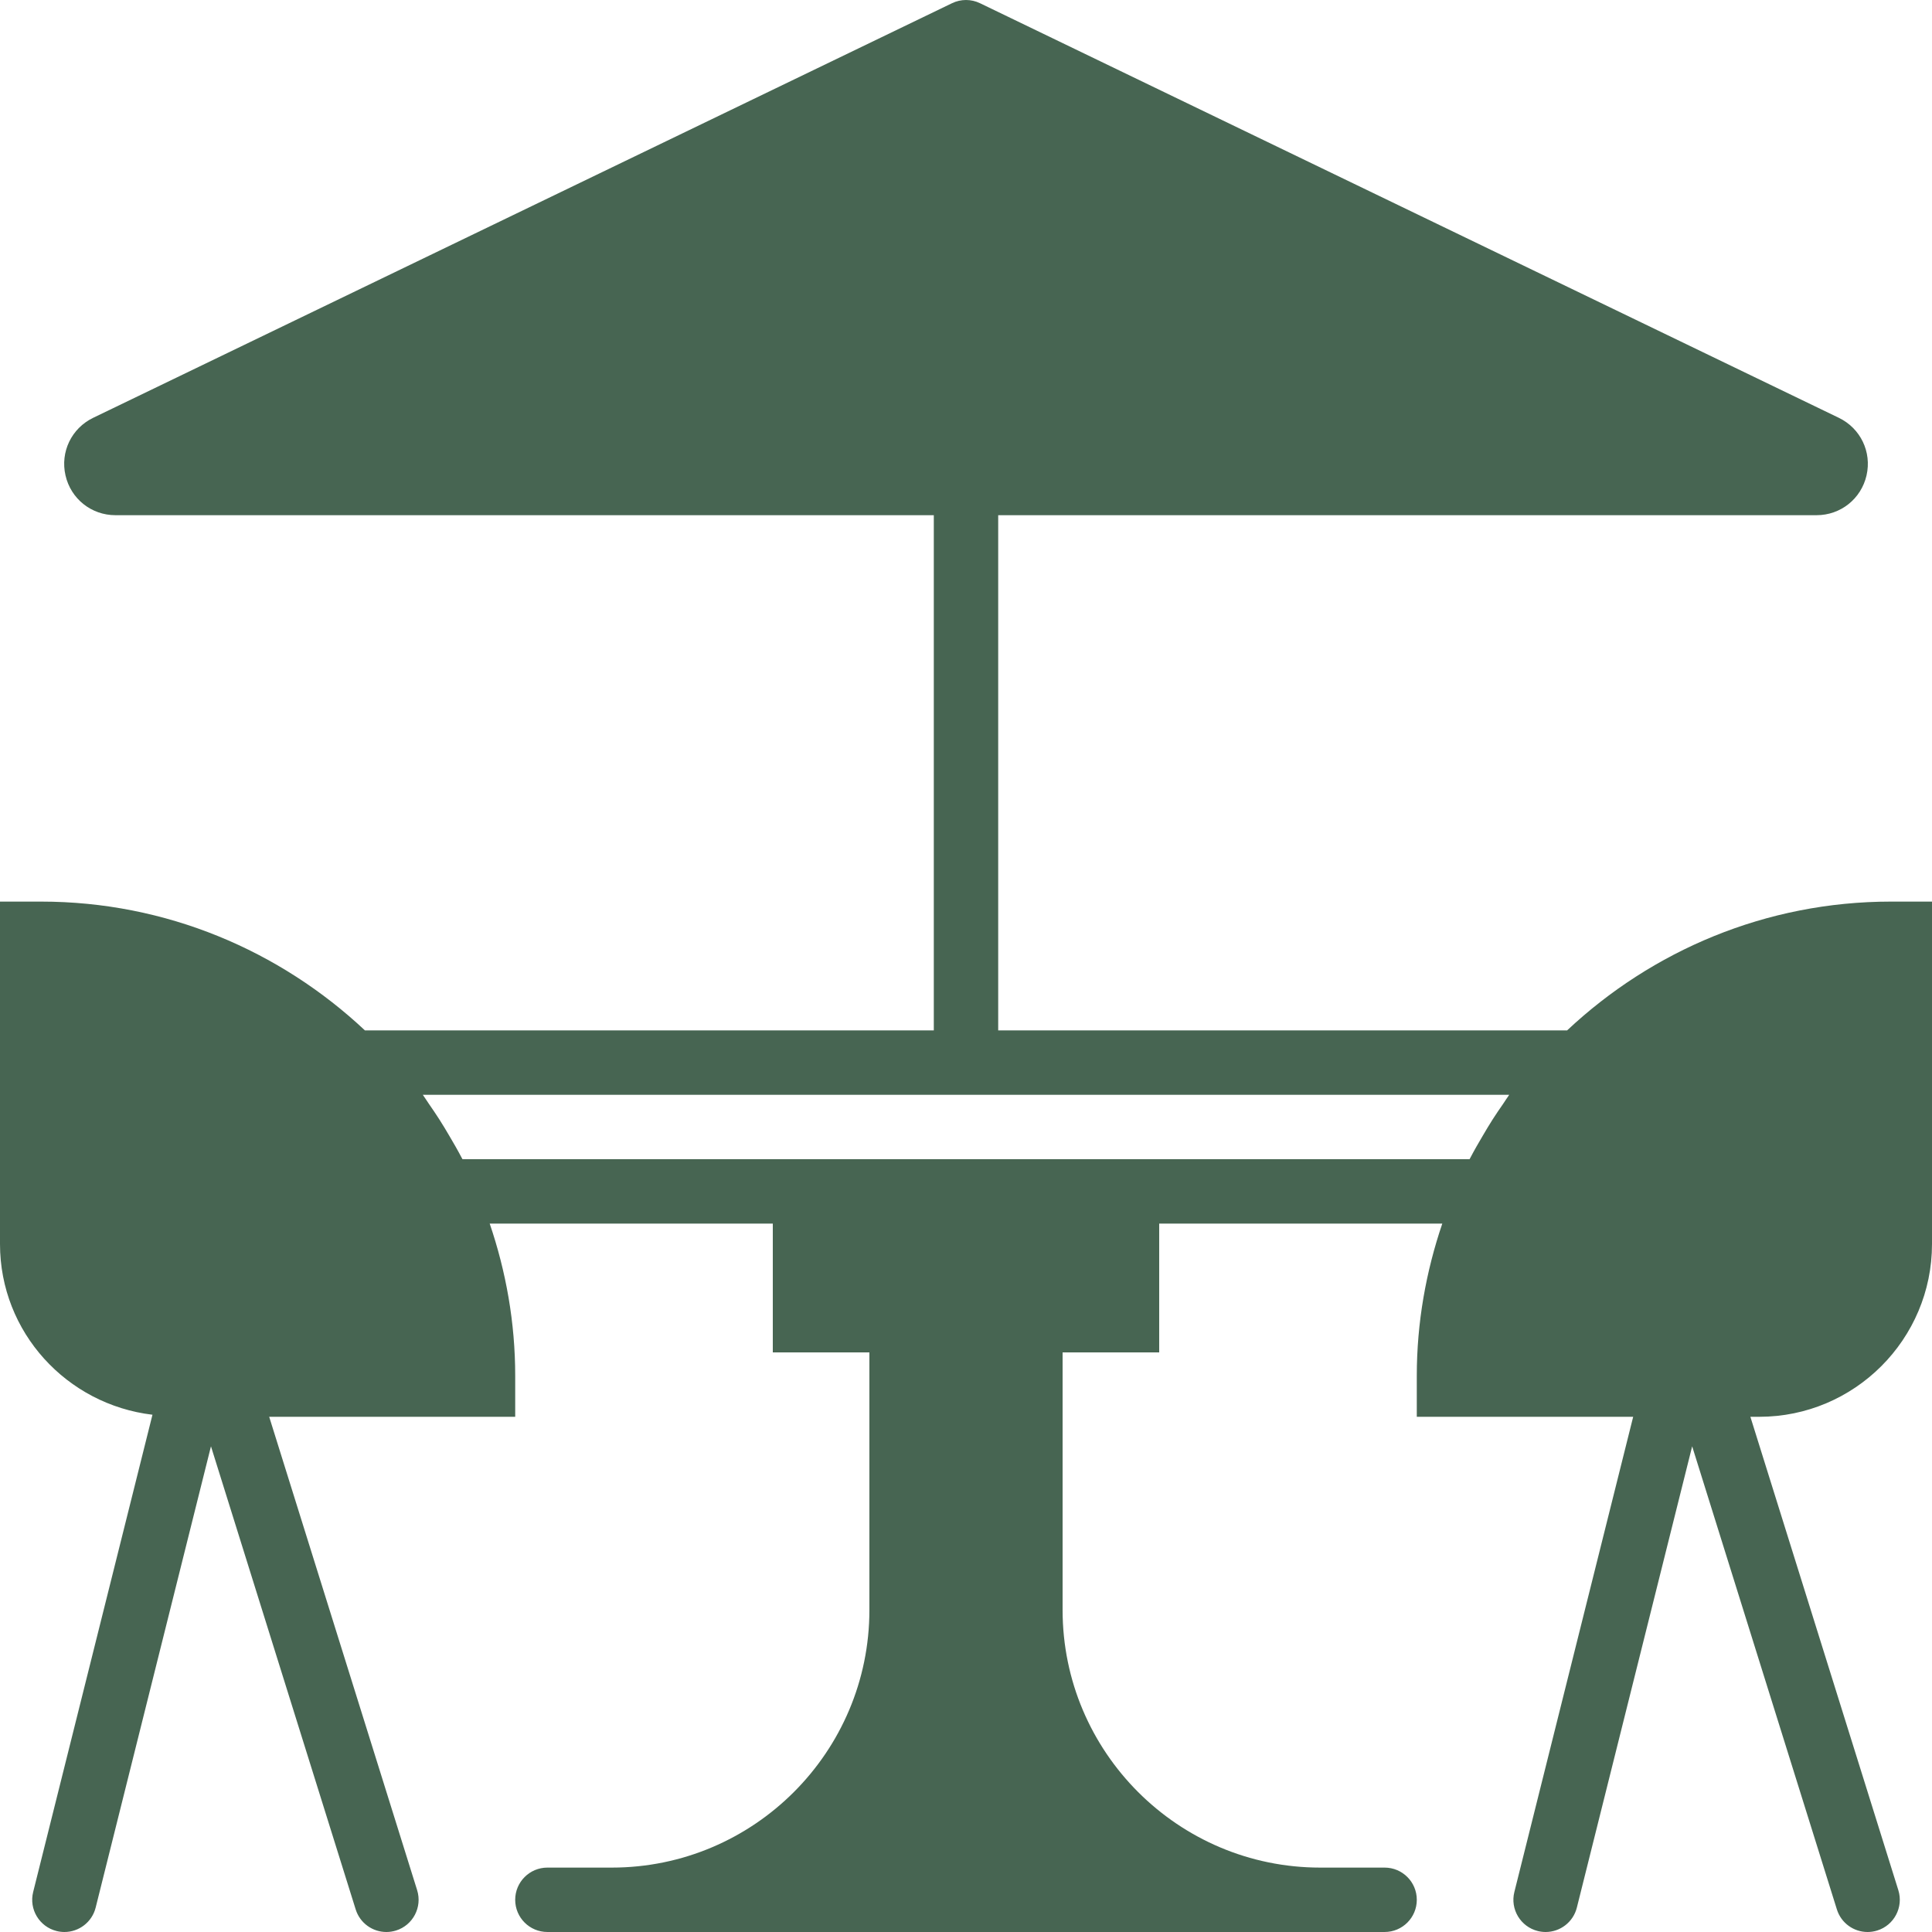
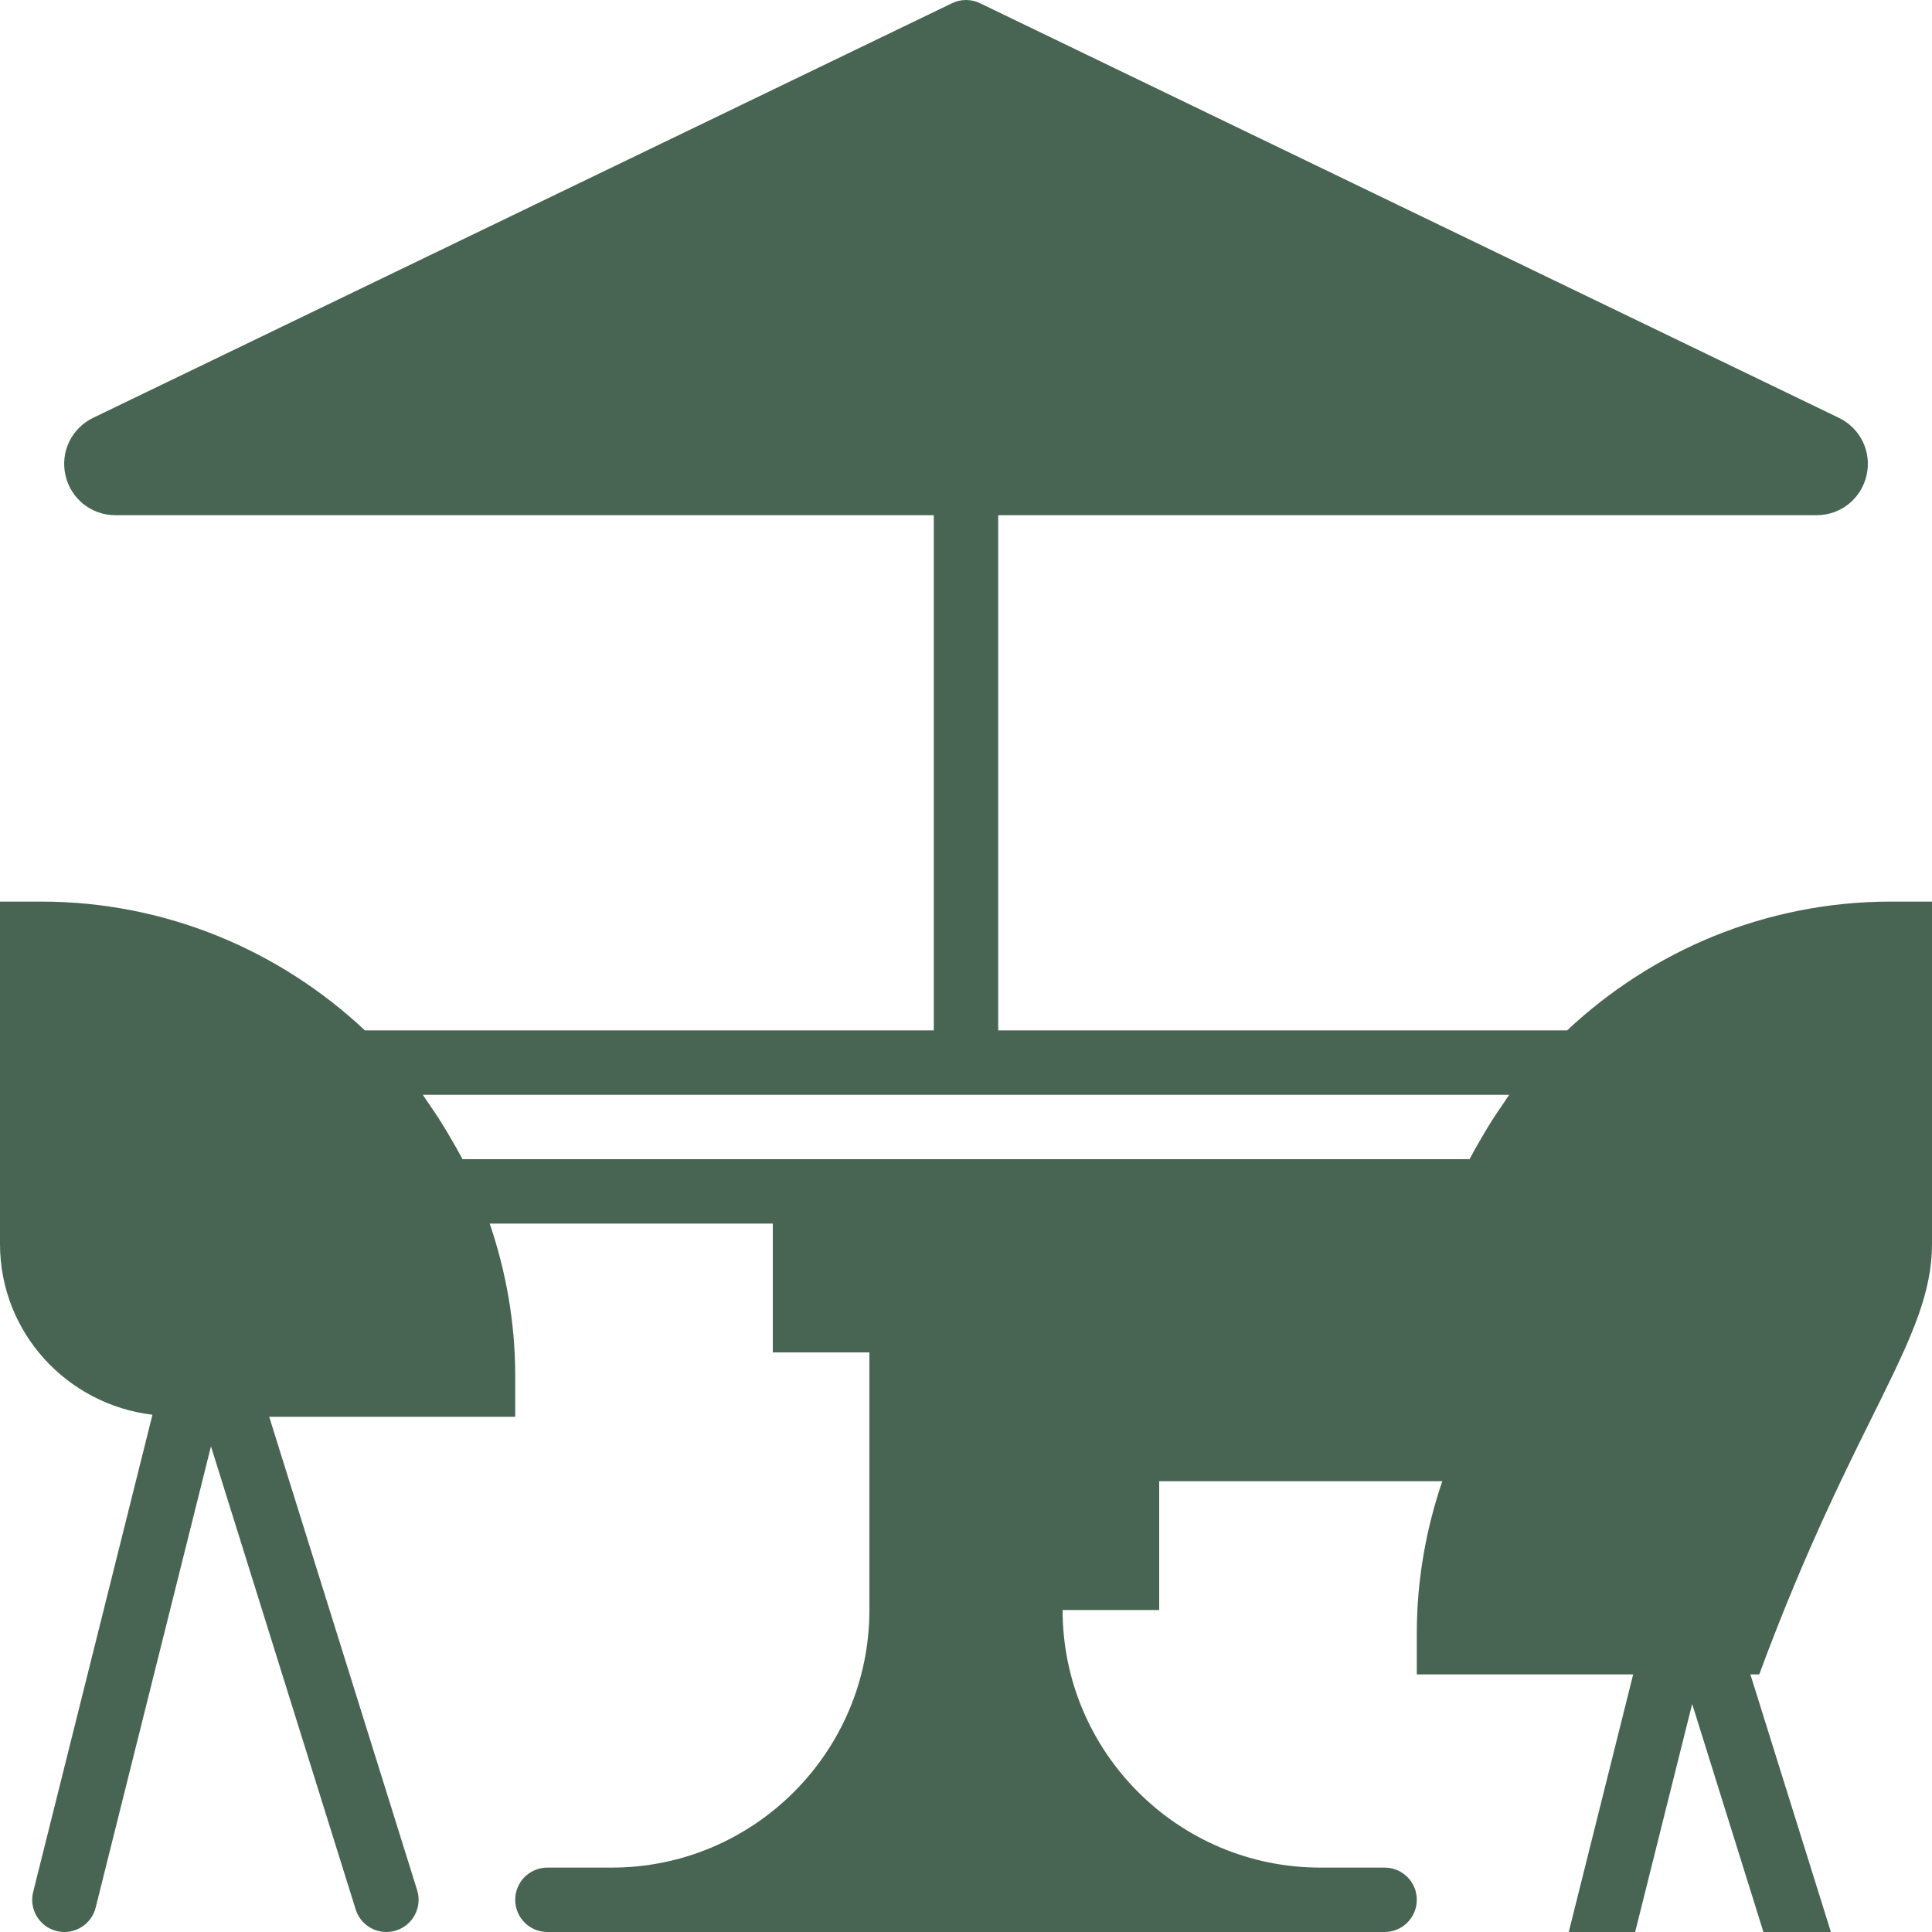
<svg xmlns="http://www.w3.org/2000/svg" fill="#476552" height="800px" width="800px" id="Layer_1" viewBox="0 0 512 512" xml:space="preserve">
  <g id="SVGRepo_bgCarrier" stroke-width="0" />
  <g id="SVGRepo_tracerCarrier" stroke-linecap="round" stroke-linejoin="round" />
  <g id="SVGRepo_iconCarrier">
    <g>
      <g>
-         <path d="M512,329.684v-90.752h-10.871c-33.195,0-63.343,13.03-85.828,34.133H264.533V136.532h216.883 c6.366,0,11.81-4.335,13.235-10.547c1.425-6.212-1.596-12.484-7.339-15.258L259.712,0.852c-2.347-1.135-5.077-1.135-7.415,0 L24.687,110.727c-5.734,2.773-8.755,9.045-7.33,15.258c1.417,6.212,6.861,10.547,13.235,10.547h216.875v136.533H96.708 c-22.494-21.103-52.634-34.133-85.837-34.133H0v90.752c0,23.398,17.724,42.539,40.405,45.235L8.789,501.401 c-1.143,4.565,1.638,9.199,6.212,10.342c0.691,0.171,1.391,0.256,2.074,0.256c3.823,0,7.305-2.586,8.277-6.468l30.558-122.24 l38.349,122.718c1.143,3.661,4.506,5.99,8.141,5.99c0.845,0,1.707-0.128,2.551-0.393c4.489-1.399,6.997-6.187,5.598-10.684 L71.339,375.466h65.195v-10.871c0-14.123-2.44-27.648-6.758-40.329H204.8v34.133h25.6v68.267 c0,37.641-30.626,68.267-68.267,68.267h-17.067c-4.71,0-8.533,3.814-8.533,8.533c0,4.719,3.823,8.533,8.533,8.533h17.067h187.733 h17.067c4.719,0,8.533-3.814,8.533-8.533c0-4.719-3.814-8.533-8.533-8.533h-17.067c-37.641,0-68.267-30.626-68.267-68.267v-68.267 h25.6v-34.133h75.025c-4.309,12.681-6.758,26.206-6.758,40.329v10.871h57.344l-31.488,125.935 c-1.143,4.565,1.638,9.199,6.212,10.342c0.691,0.171,1.391,0.256,2.074,0.256c3.823,0,7.305-2.586,8.277-6.468l30.558-122.24 l38.349,122.718c1.143,3.661,4.506,5.99,8.141,5.99c0.845,0,1.707-0.128,2.551-0.393c4.497-1.399,6.997-6.187,5.598-10.684 l-39.211-125.457h2.347C491.46,375.466,512,354.926,512,329.684z M398.353,292.522c-0.947,1.34-1.852,2.705-2.748,4.079 c-0.922,1.451-1.809,2.918-2.671,4.403c-1.135,1.929-2.253,3.849-3.285,5.837c-0.068,0.12-0.145,0.239-0.205,0.358H307.2H204.8 h-82.236c-0.068-0.119-0.145-0.239-0.205-0.358c-1.033-1.988-2.15-3.908-3.285-5.837c-0.87-1.485-1.749-2.953-2.68-4.403 c-0.887-1.374-1.801-2.739-2.739-4.079c-0.555-0.785-1.041-1.621-1.604-2.389h287.906 C399.394,290.9,398.899,291.737,398.353,292.522z" />
+         <path d="M512,329.684v-90.752h-10.871c-33.195,0-63.343,13.03-85.828,34.133H264.533V136.532h216.883 c6.366,0,11.81-4.335,13.235-10.547c1.425-6.212-1.596-12.484-7.339-15.258L259.712,0.852c-2.347-1.135-5.077-1.135-7.415,0 L24.687,110.727c-5.734,2.773-8.755,9.045-7.33,15.258c1.417,6.212,6.861,10.547,13.235,10.547h216.875v136.533H96.708 c-22.494-21.103-52.634-34.133-85.837-34.133H0v90.752c0,23.398,17.724,42.539,40.405,45.235L8.789,501.401 c-1.143,4.565,1.638,9.199,6.212,10.342c0.691,0.171,1.391,0.256,2.074,0.256c3.823,0,7.305-2.586,8.277-6.468l30.558-122.24 l38.349,122.718c1.143,3.661,4.506,5.99,8.141,5.99c0.845,0,1.707-0.128,2.551-0.393c4.489-1.399,6.997-6.187,5.598-10.684 L71.339,375.466h65.195v-10.871c0-14.123-2.44-27.648-6.758-40.329H204.8v34.133h25.6v68.267 c0,37.641-30.626,68.267-68.267,68.267h-17.067c-4.71,0-8.533,3.814-8.533,8.533c0,4.719,3.823,8.533,8.533,8.533h17.067h187.733 h17.067c4.719,0,8.533-3.814,8.533-8.533c0-4.719-3.814-8.533-8.533-8.533h-17.067c-37.641,0-68.267-30.626-68.267-68.267h25.6v-34.133h75.025c-4.309,12.681-6.758,26.206-6.758,40.329v10.871h57.344l-31.488,125.935 c-1.143,4.565,1.638,9.199,6.212,10.342c0.691,0.171,1.391,0.256,2.074,0.256c3.823,0,7.305-2.586,8.277-6.468l30.558-122.24 l38.349,122.718c1.143,3.661,4.506,5.99,8.141,5.99c0.845,0,1.707-0.128,2.551-0.393c4.497-1.399,6.997-6.187,5.598-10.684 l-39.211-125.457h2.347C491.46,375.466,512,354.926,512,329.684z M398.353,292.522c-0.947,1.34-1.852,2.705-2.748,4.079 c-0.922,1.451-1.809,2.918-2.671,4.403c-1.135,1.929-2.253,3.849-3.285,5.837c-0.068,0.12-0.145,0.239-0.205,0.358H307.2H204.8 h-82.236c-0.068-0.119-0.145-0.239-0.205-0.358c-1.033-1.988-2.15-3.908-3.285-5.837c-0.87-1.485-1.749-2.953-2.68-4.403 c-0.887-1.374-1.801-2.739-2.739-4.079c-0.555-0.785-1.041-1.621-1.604-2.389h287.906 C399.394,290.9,398.899,291.737,398.353,292.522z" />
      </g>
    </g>
  </g>
</svg>